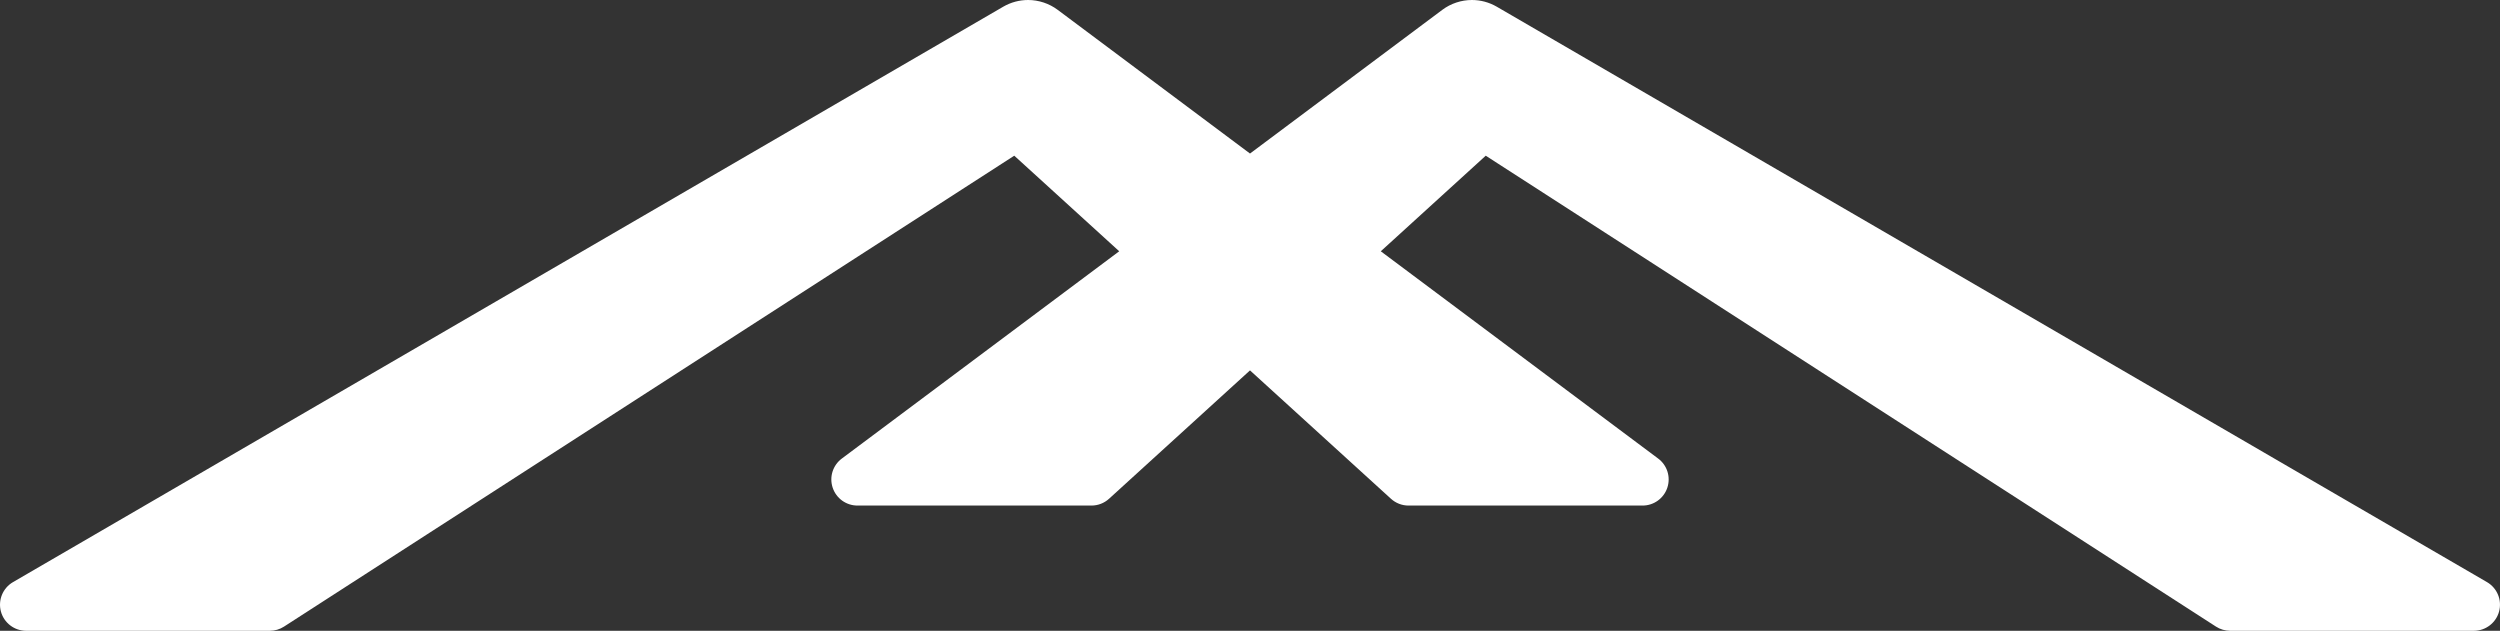
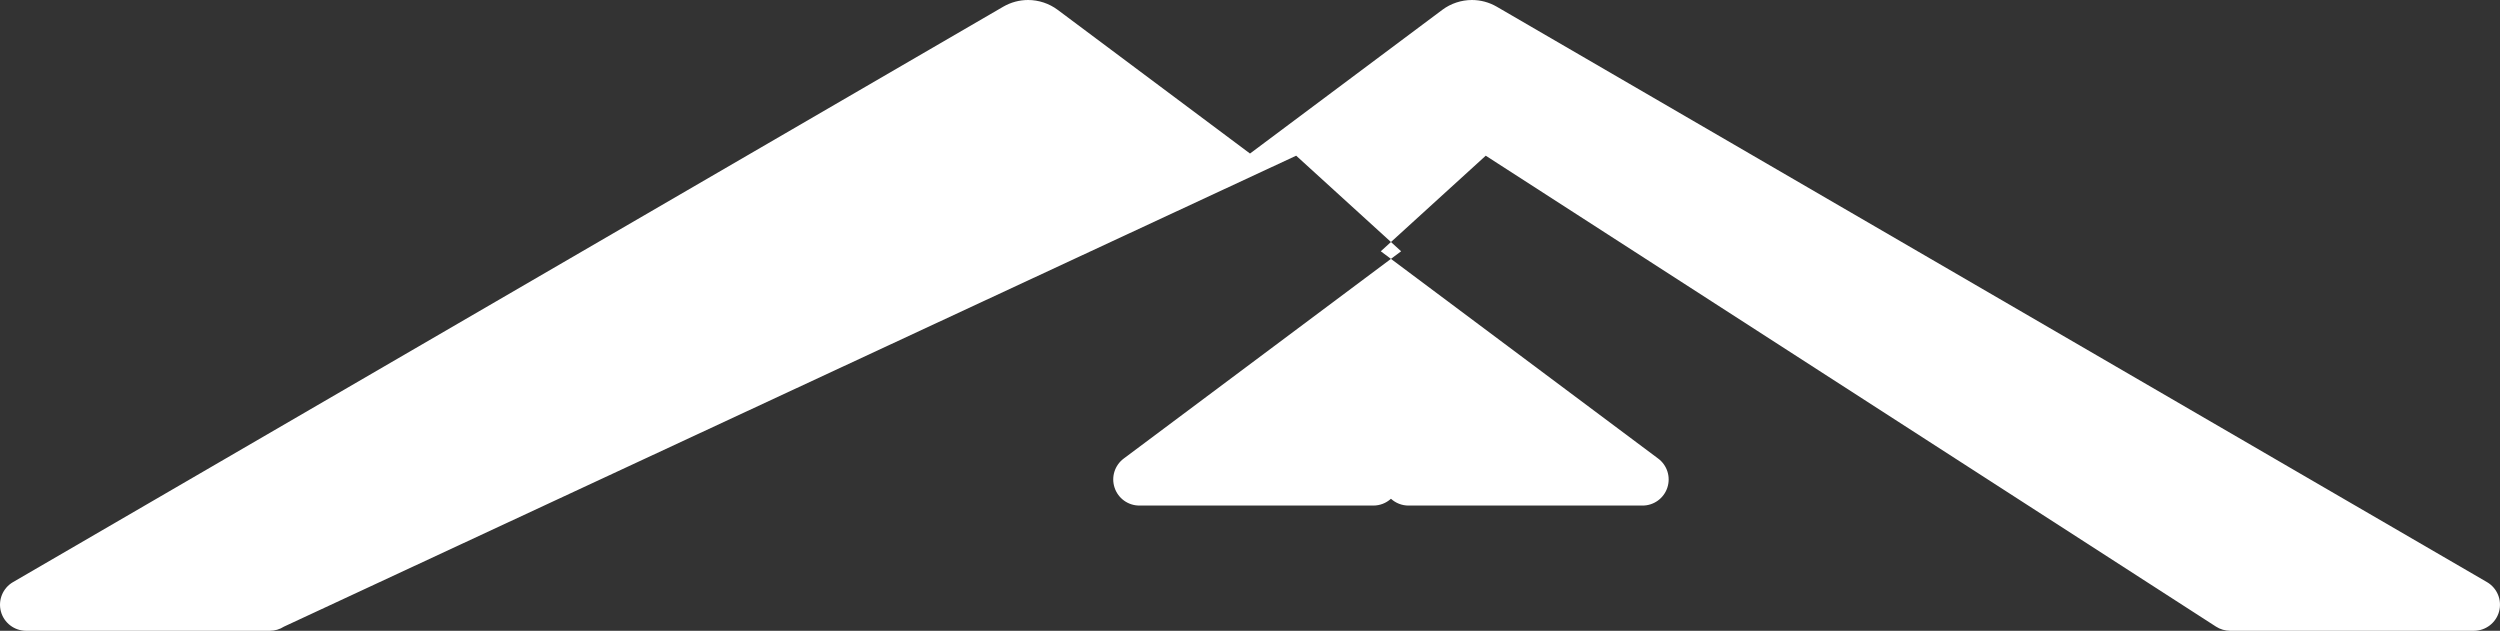
<svg xmlns="http://www.w3.org/2000/svg" id="_イヤー_2" viewBox="0 0 688.808 173.796">
  <rect x="0" y="0" width="688.808" height="173.796" fill="#333333" stroke="none" />
  <defs>
    <style>.cls-1{fill:#fff;}</style>
  </defs>
  <g id="_字">
-     <path class="cls-1" d="M614.462,173.796c-1.385,0-2.733-.397-3.898-1.147L409.355,42.898l-28.916,26.335,76.427,57.111c2.489,1.858,3.5,5.082,2.522,8.026-.98,2.946-3.723,4.925-6.825,4.925h-64.481c-1.795,0-3.514-.665-4.843-1.876l-38.836-35.368-38.836,35.369c-1.327,1.209-3.047,1.874-4.842,1.874h-64.479c-3.105,0-5.847-1.979-6.825-4.924-.979-2.945,.033-6.17,2.52-8.027l76.429-57.111-28.917-26.335L78.243,172.65c-1.164,.75-2.511,1.146-3.897,1.146H7.19c-3.244,0-6.099-2.187-6.942-5.319-.844-3.132,.526-6.459,3.331-8.089L276.424,1.842c2.076-1.205,4.442-1.842,6.839-1.842,2.92,0,5.814,.962,8.149,2.707l52.991,39.598L397.393,2.708c2.337-1.747,5.231-2.708,8.151-2.708,2.399,0,4.762,.637,6.839,1.842l272.849,158.547c2.802,1.629,4.17,4.955,3.327,8.086-.843,3.133-3.699,5.32-6.944,5.32h-67.156Z" />
+     <path class="cls-1" d="M614.462,173.796c-1.385,0-2.733-.397-3.898-1.147L409.355,42.898l-28.916,26.335,76.427,57.111c2.489,1.858,3.5,5.082,2.522,8.026-.98,2.946-3.723,4.925-6.825,4.925h-64.481c-1.795,0-3.514-.665-4.843-1.876c-1.327,1.209-3.047,1.874-4.842,1.874h-64.479c-3.105,0-5.847-1.979-6.825-4.924-.979-2.945,.033-6.17,2.52-8.027l76.429-57.111-28.917-26.335L78.243,172.65c-1.164,.75-2.511,1.146-3.897,1.146H7.19c-3.244,0-6.099-2.187-6.942-5.319-.844-3.132,.526-6.459,3.331-8.089L276.424,1.842c2.076-1.205,4.442-1.842,6.839-1.842,2.92,0,5.814,.962,8.149,2.707l52.991,39.598L397.393,2.708c2.337-1.747,5.231-2.708,8.151-2.708,2.399,0,4.762,.637,6.839,1.842l272.849,158.547c2.802,1.629,4.17,4.955,3.327,8.086-.843,3.133-3.699,5.32-6.944,5.32h-67.156Z" />
  </g>
</svg>